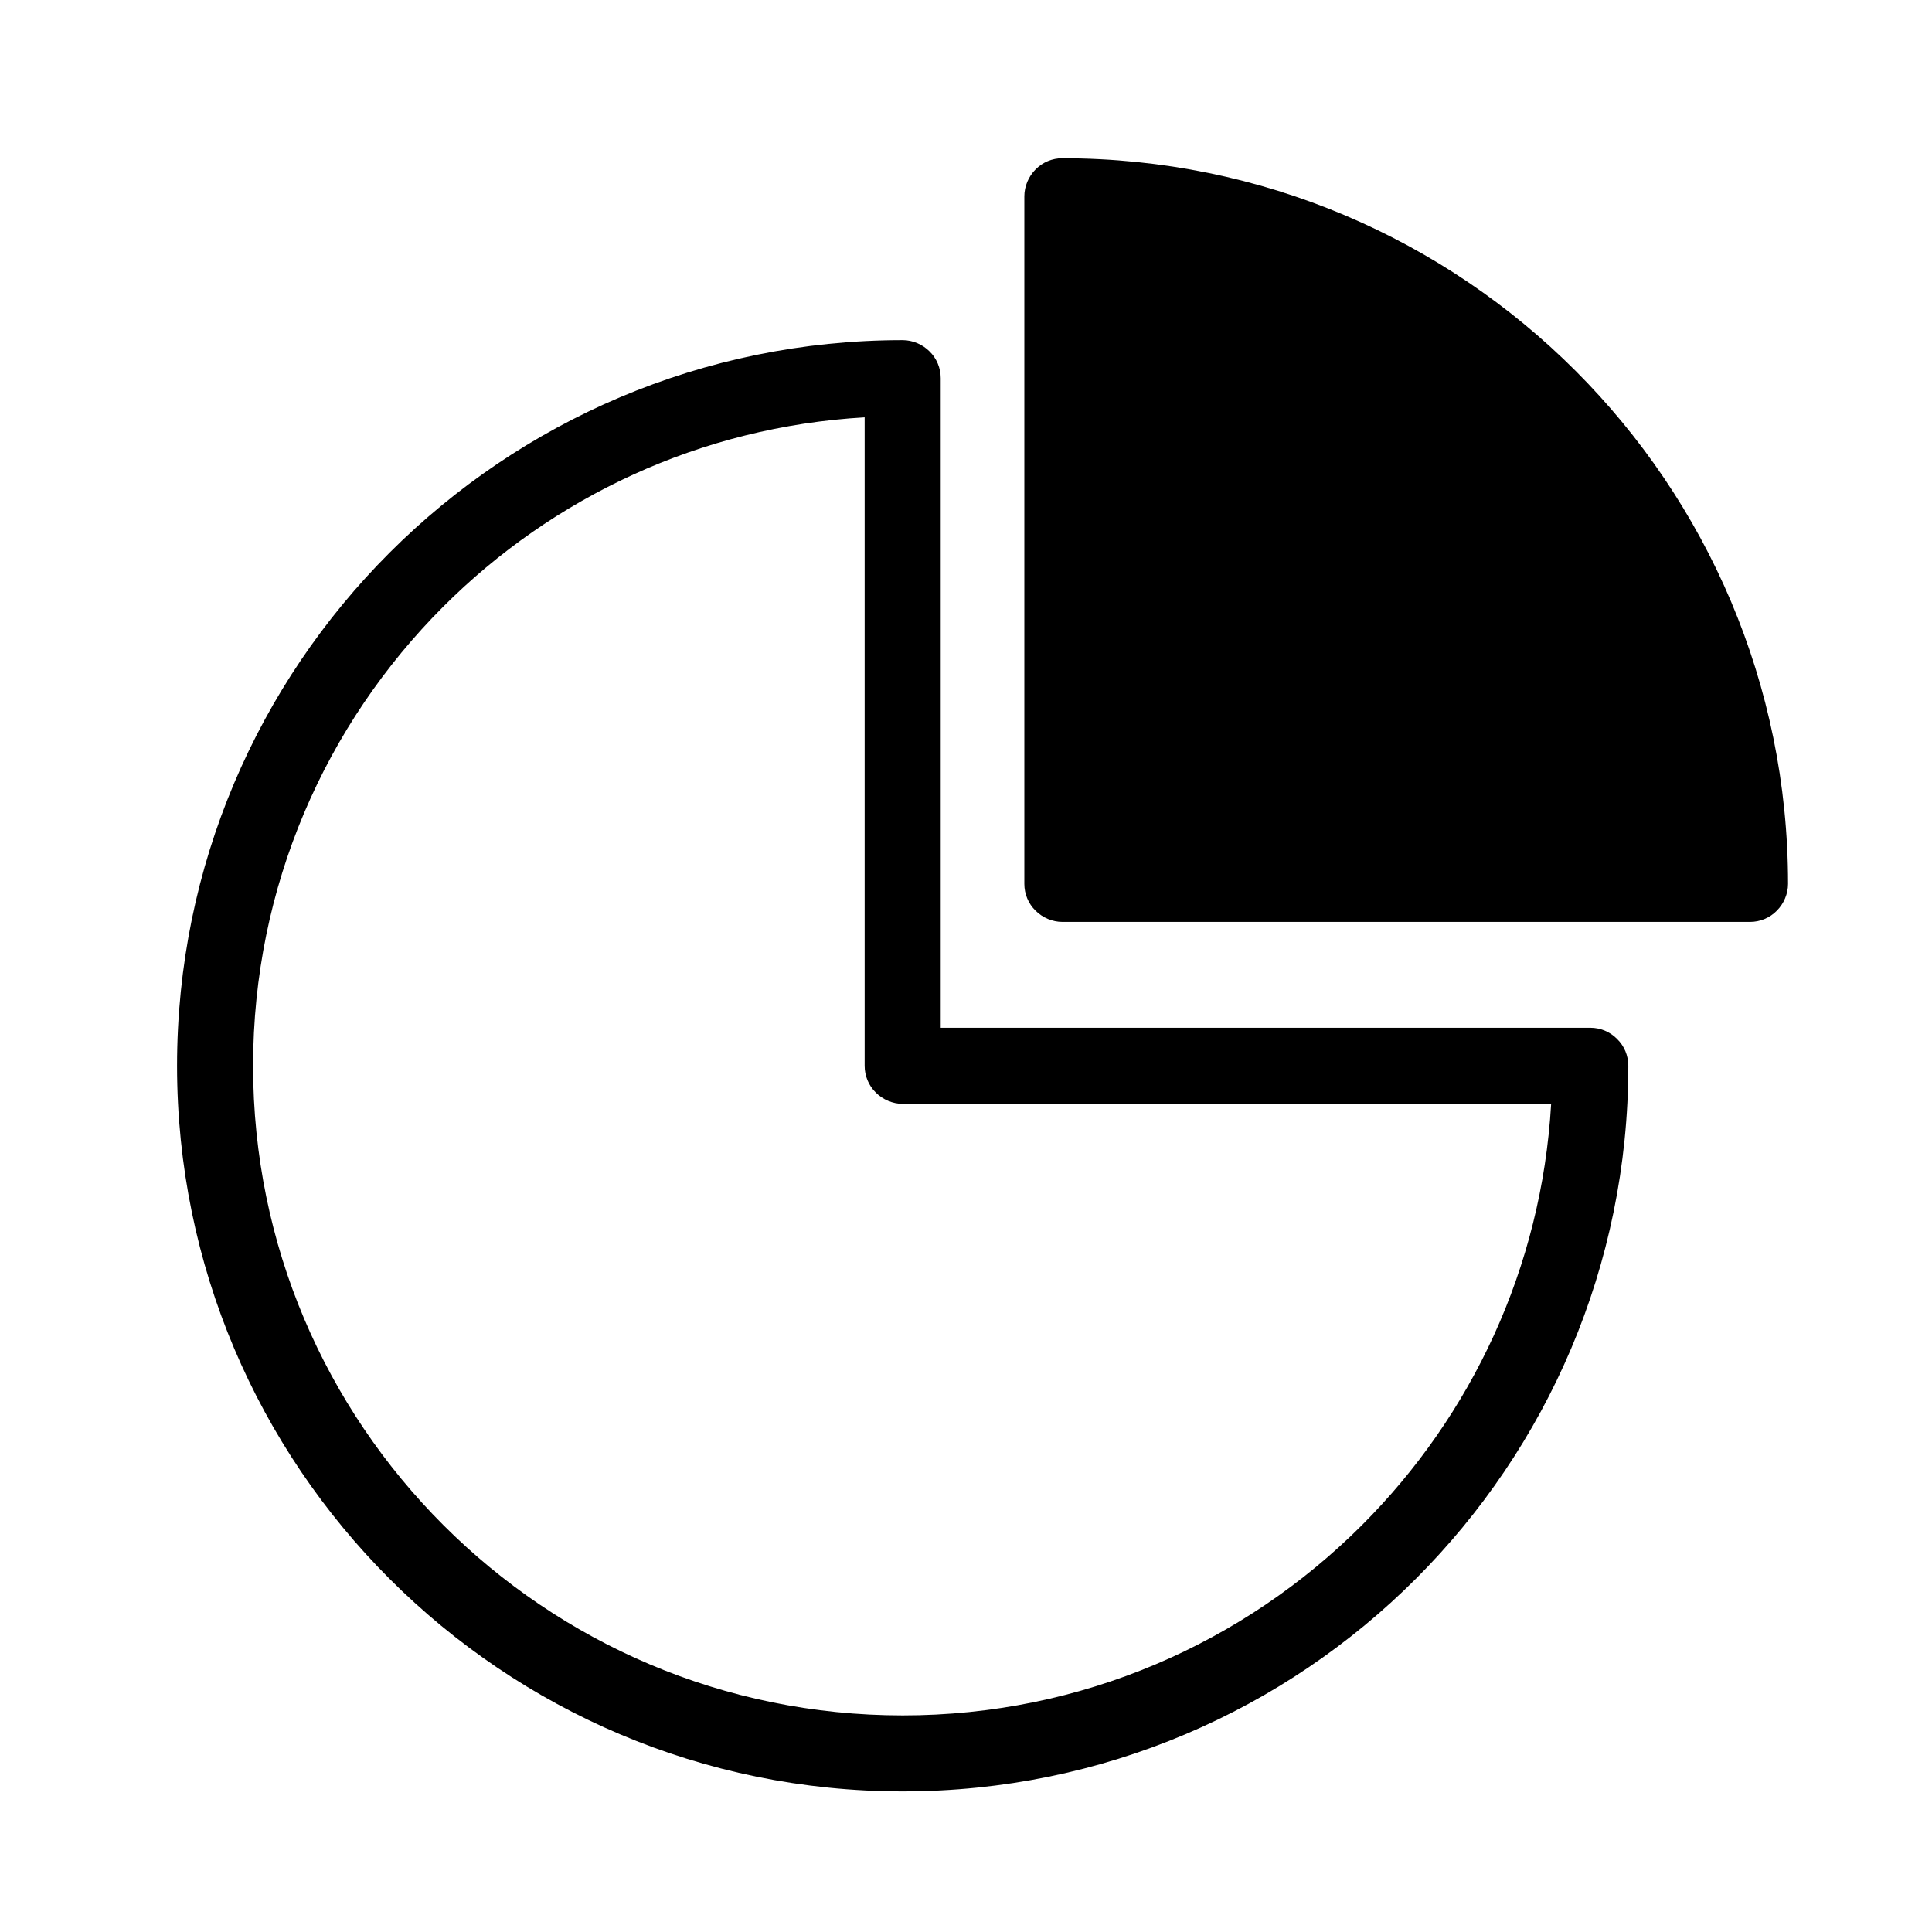
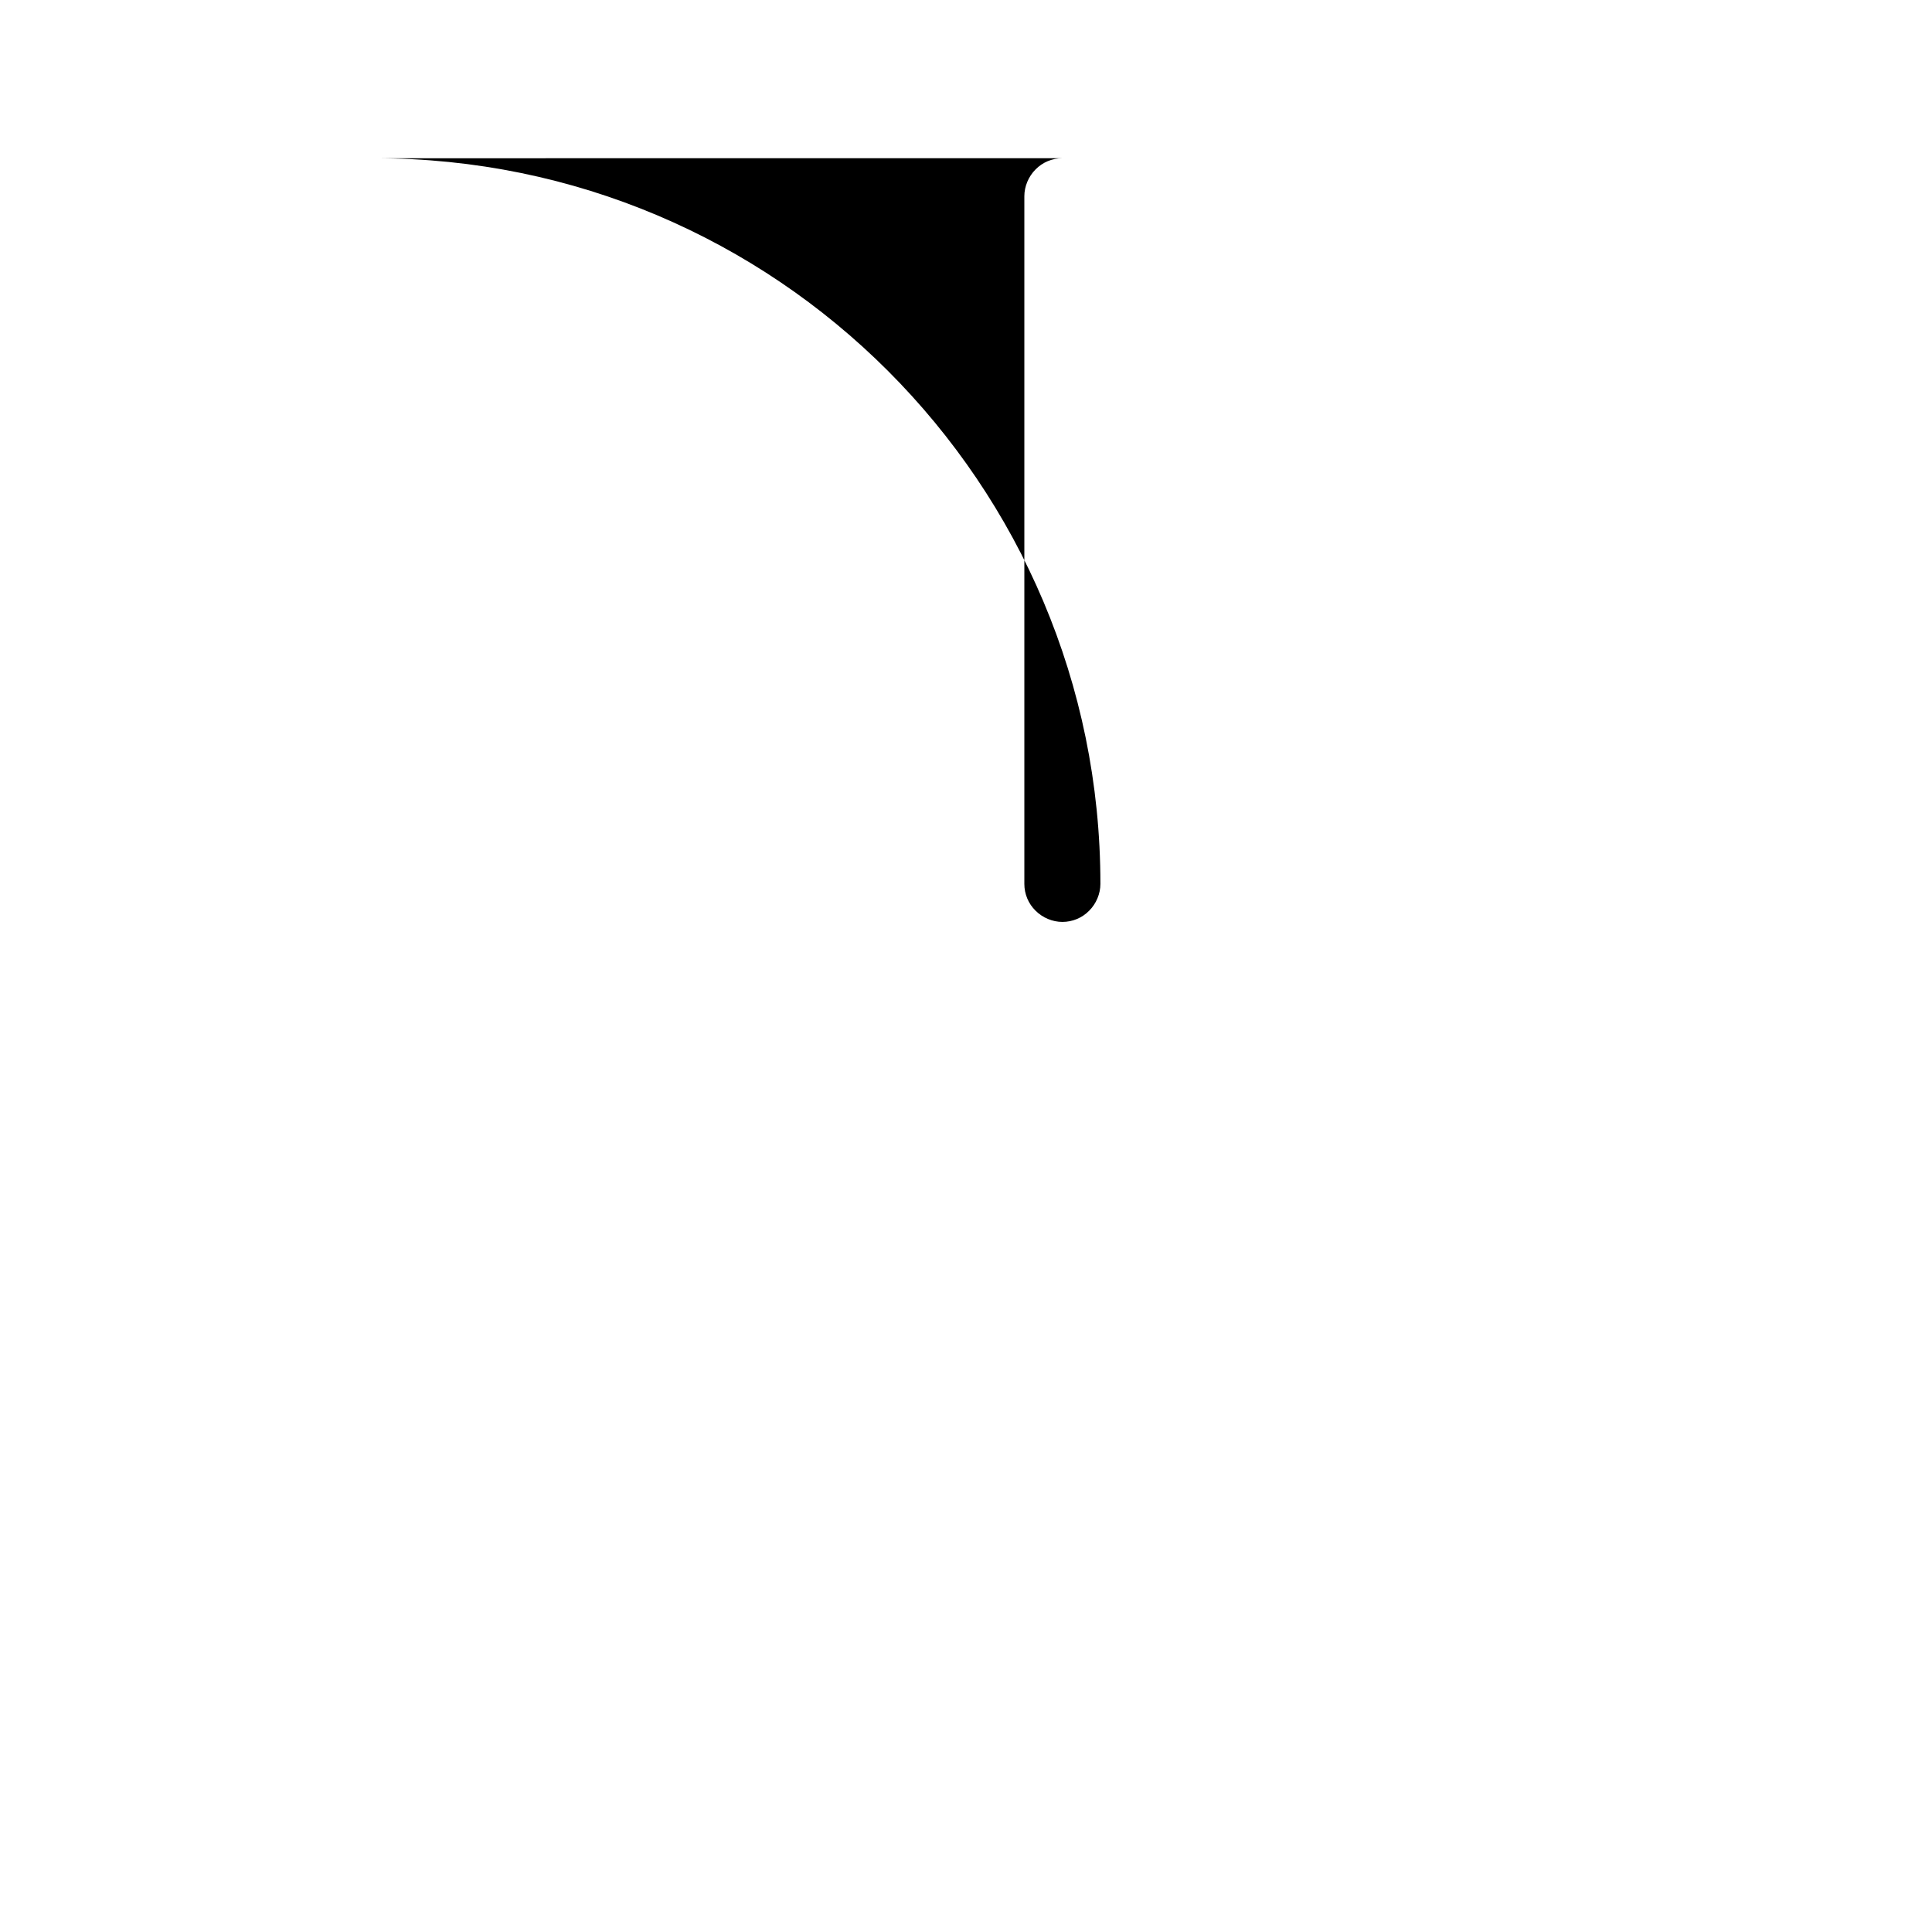
<svg xmlns="http://www.w3.org/2000/svg" fill="#000000" width="800px" height="800px" version="1.1" viewBox="144 144 512 512">
  <g>
-     <path d="m565.45 416.37h-172.15v-172.15c0-2.672-1.059-5.238-2.973-7.106-1.863-1.863-4.484-2.973-7.106-2.973-106.2 0-192.3 86.102-192.3 192.3 0 106.2 86.102 192.3 192.3 192.3s192.3-86.102 192.3-192.3c0-2.672-1.059-5.238-2.973-7.106-1.863-1.91-4.43-2.969-7.102-2.969zm-60.508 131.8c-31.188 31.188-74.16 50.43-121.72 50.43s-90.535-19.246-121.72-50.43c-31.188-31.188-50.43-74.16-50.43-121.72 0-47.559 19.246-90.535 50.43-121.72 28.969-28.969 68.113-47.609 111.64-50.129v171.85c0 2.672 1.059 5.238 2.973 7.106 1.863 1.863 4.484 2.973 7.106 2.973h171.85c-2.523 43.527-21.164 82.672-50.133 111.64z" />
-     <path d="m425.54 185.93c-2.672 0-5.238 1.059-7.106 2.973-1.863 1.863-2.973 4.484-2.973 7.106v182.23c0 2.672 1.059 5.238 2.973 7.106 1.863 1.863 4.484 2.973 7.106 2.973h182.23c2.672 0 5.238-1.059 7.106-2.973 1.863-1.863 2.973-4.484 2.973-7.106 0-106.2-86.102-192.3-192.3-192.3z" />
+     <path d="m425.54 185.93c-2.672 0-5.238 1.059-7.106 2.973-1.863 1.863-2.973 4.484-2.973 7.106v182.23c0 2.672 1.059 5.238 2.973 7.106 1.863 1.863 4.484 2.973 7.106 2.973c2.672 0 5.238-1.059 7.106-2.973 1.863-1.863 2.973-4.484 2.973-7.106 0-106.2-86.102-192.3-192.3-192.3z" />
  </g>
</svg>